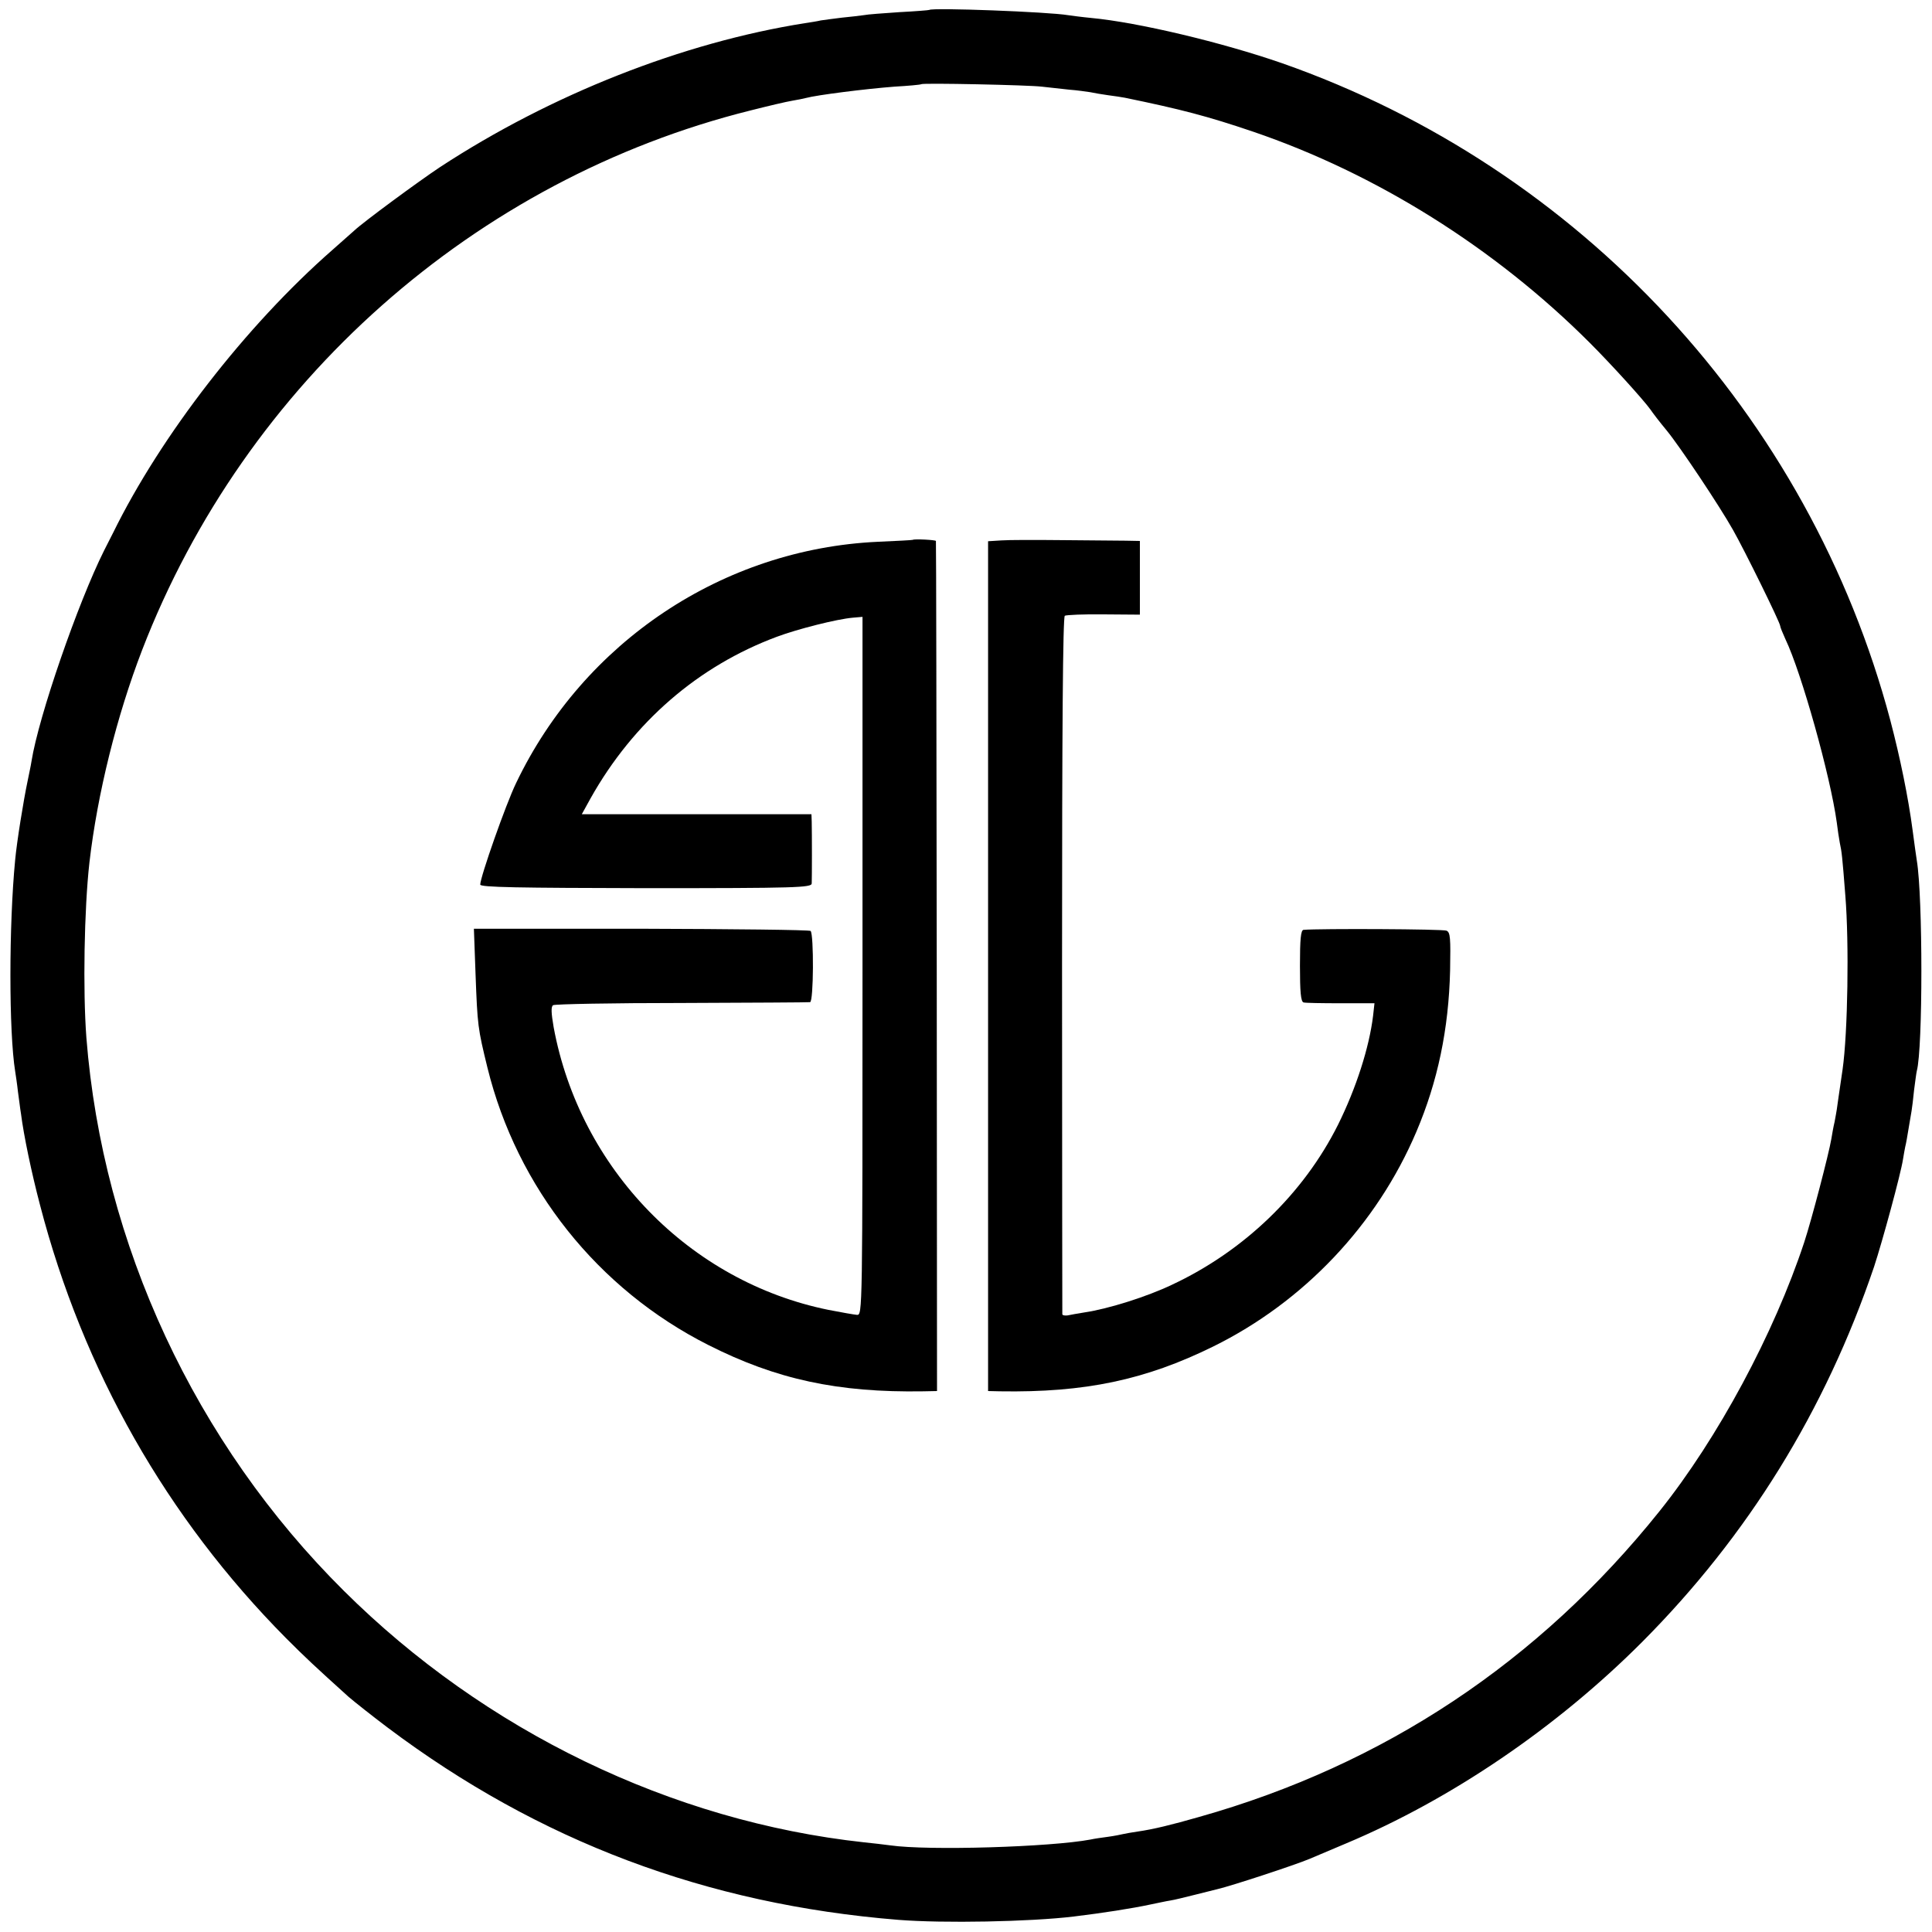
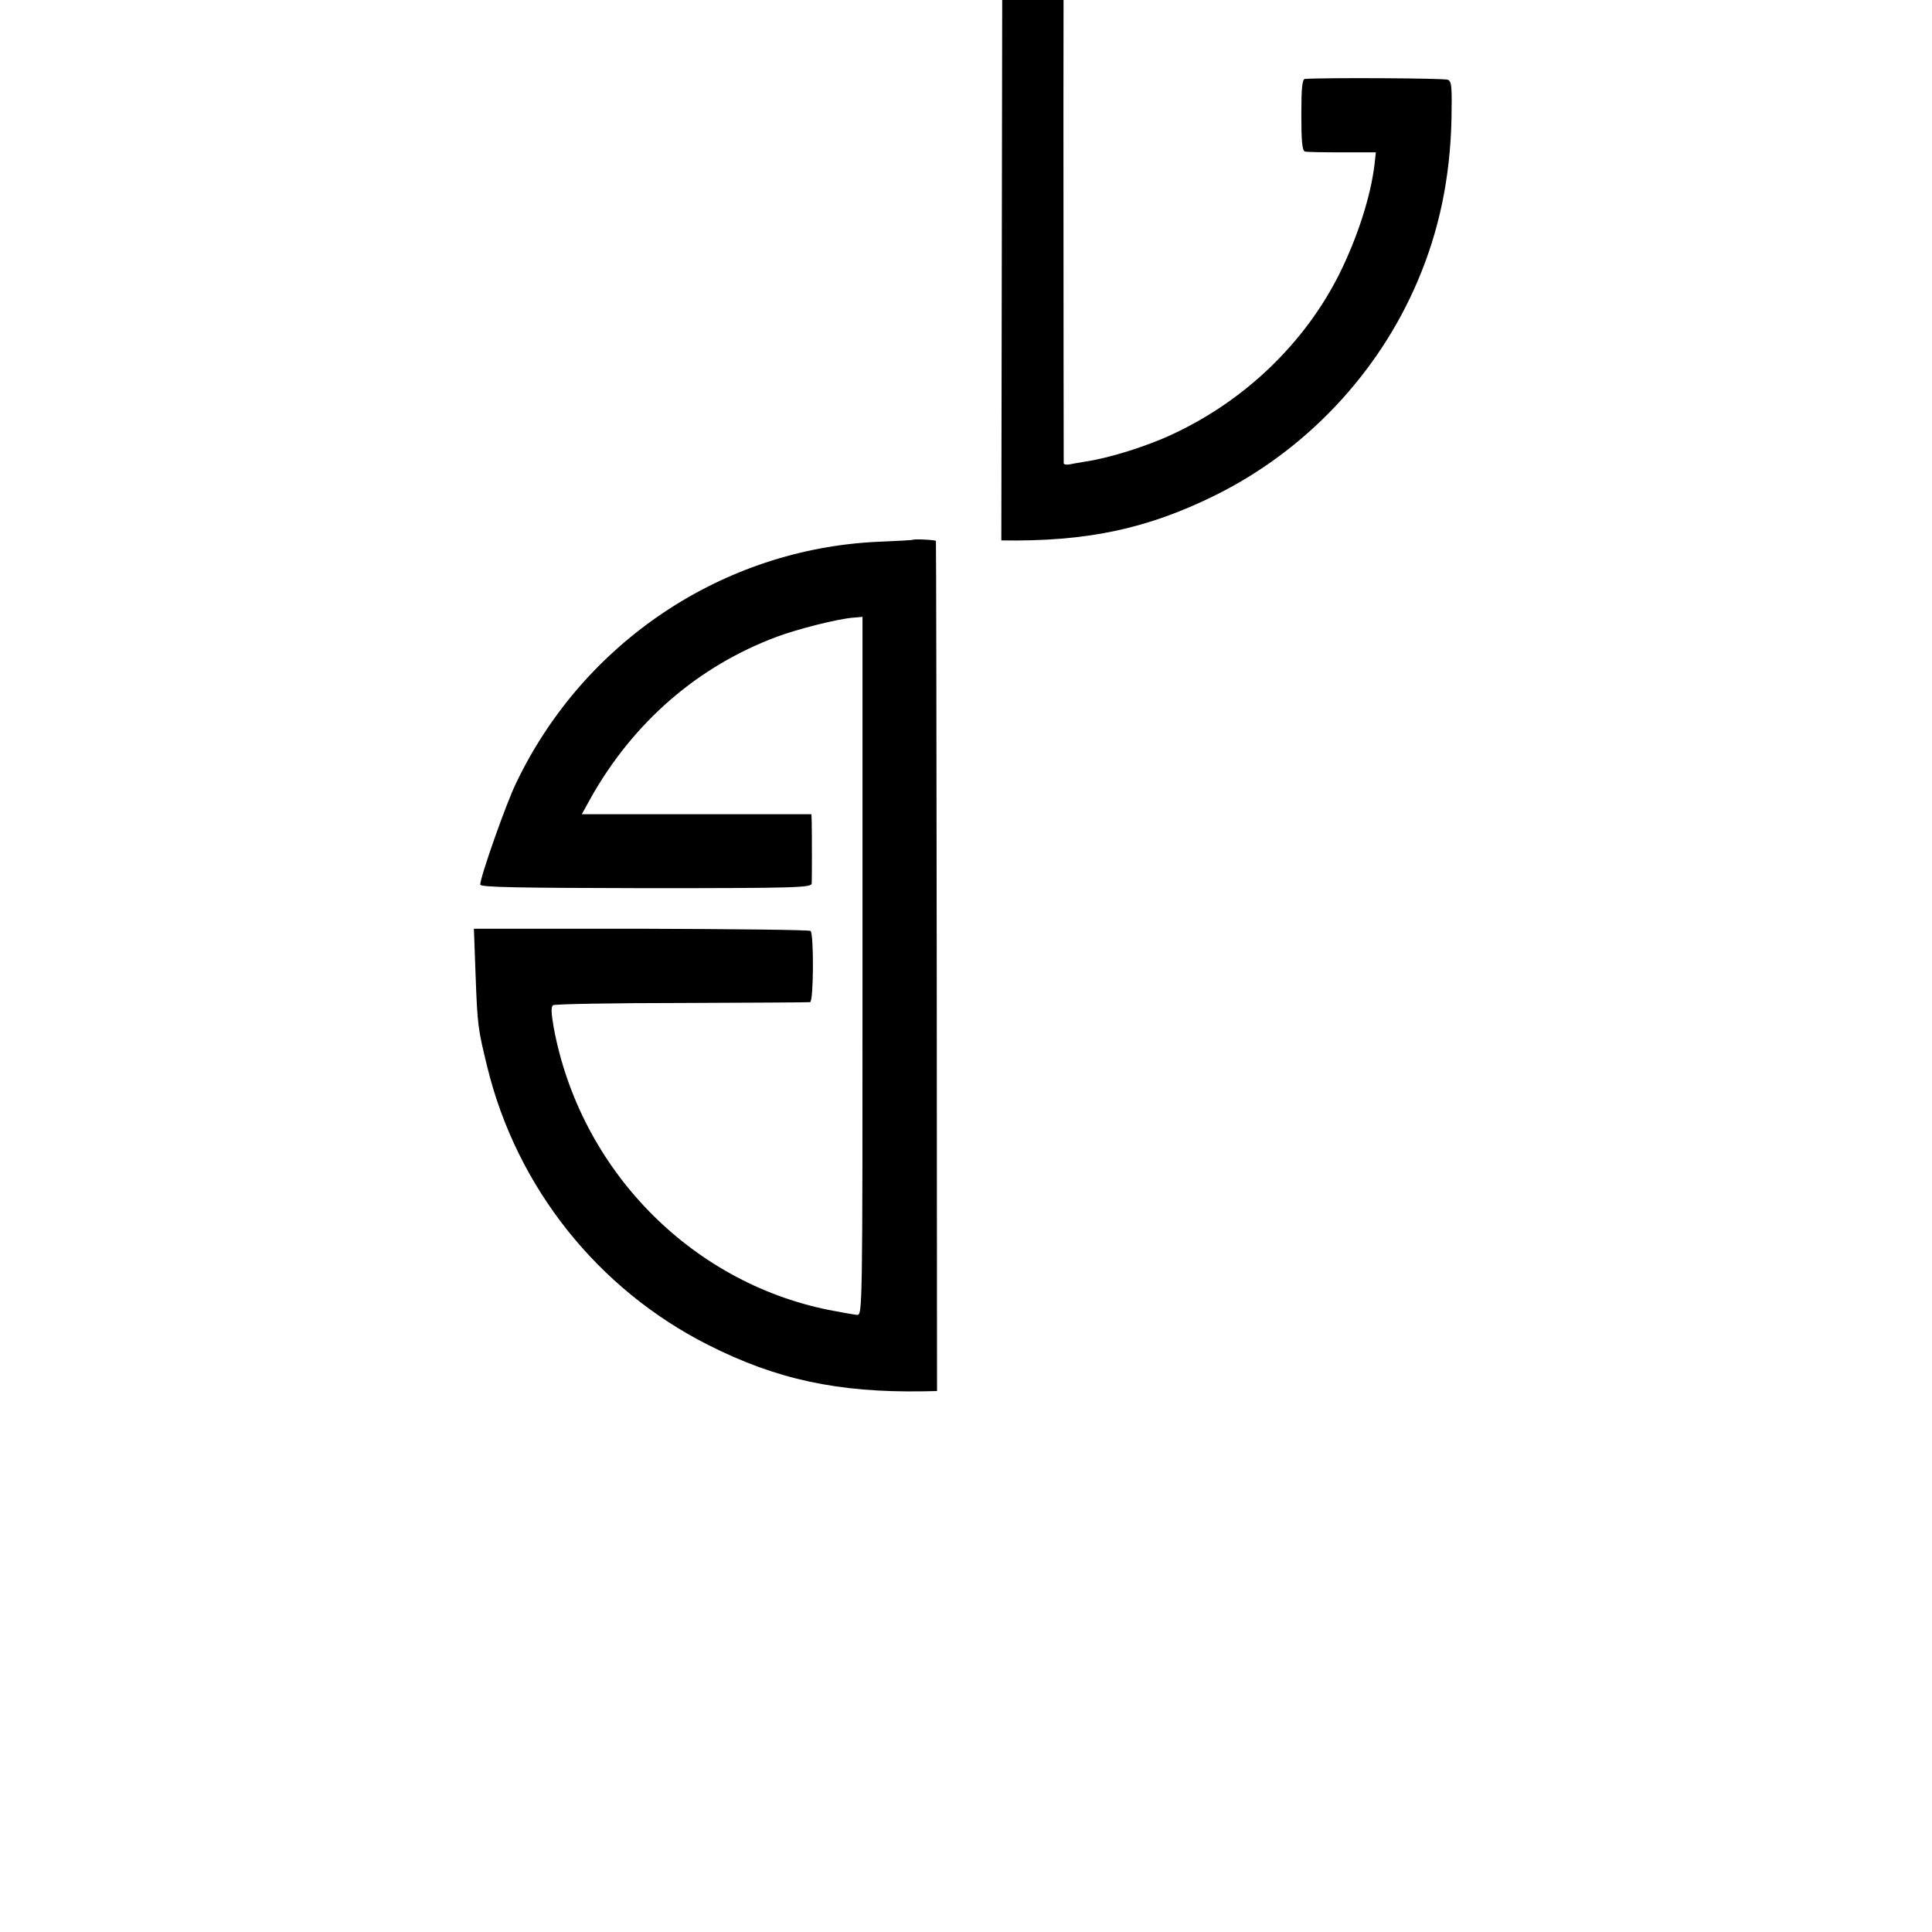
<svg xmlns="http://www.w3.org/2000/svg" version="1.0" width="700pt" height="700pt" viewBox="0 0 700 700" preserveAspectRatio="xMidYMid meet">
  <g transform="translate(0,700) scale(0.1,-0.1)" fill="#000000" stroke="none">
-     <path d="M3367 6964 c-1 -1 -50 -5 -108 -8 -58 -4 -116 -8 -130 -11 -13 -2 -49 -6 -79 -9 -30 -4 -65 -8 -76 -10 -12 -3 -38 -7 -58 -10 -442 -70 -919 -258 -1321 -521 -77 -51 -278 -199 -311 -230 -6 -5 -42 -37 -79 -70 -314 -275 -622 -673 -795 -1025 -4 -8 -19 -37 -33 -65 -94 -188 -237 -600 -263 -764 -2 -14 -9 -46 -14 -71 -15 -71 -39 -220 -45 -285 -23 -237 -23 -624 0 -767 2 -13 7 -45 10 -73 4 -27 8 -63 11 -80 10 -79 38 -213 69 -331 156 -600 459 -1133 891 -1569 72 -72 103 -101 227 -213 21 -18 84 -68 141 -111 548 -412 1156 -641 1851 -697 163 -13 477 -7 635 12 107 13 210 29 280 44 25 5 56 12 70 14 14 2 54 12 90 21 36 9 72 18 80 20 52 12 283 88 335 110 17 7 75 32 130 55 382 160 766 421 1076 732 382 384 662 836 839 1358 30 91 97 337 105 390 2 14 6 34 8 45 3 11 8 40 12 65 4 25 9 54 11 65 2 11 6 45 9 75 4 30 8 62 10 70 22 81 22 630 0 762 -2 13 -9 61 -15 108 -16 122 -46 267 -81 400 -294 1107 -1123 2002 -2204 2381 -216 75 -521 148 -692 164 -32 3 -69 8 -83 10 -70 12 -492 28 -503 19z m408 -278 c28 -3 73 -8 100 -11 28 -2 61 -7 75 -9 14 -3 43 -8 65 -11 23 -3 50 -7 60 -9 204 -42 300 -67 465 -123 446 -152 876 -421 1220 -765 79 -79 195 -207 220 -242 8 -12 34 -46 59 -76 49 -60 191 -273 240 -360 41 -72 171 -336 171 -348 0 -4 9 -26 19 -48 58 -121 163 -496 186 -664 3 -25 8 -58 11 -74 7 -32 9 -49 20 -191 14 -172 9 -496 -10 -630 -15 -100 -19 -132 -21 -145 -1 -8 -5 -28 -8 -45 -4 -16 -9 -45 -12 -63 -9 -53 -71 -291 -98 -373 -109 -330 -312 -709 -524 -974 -437 -546 -998 -919 -1668 -1108 -101 -29 -167 -45 -223 -53 -20 -3 -44 -7 -52 -9 -8 -2 -33 -7 -55 -10 -23 -3 -51 -7 -64 -10 -143 -27 -587 -41 -726 -21 -22 3 -65 8 -95 11 -697 76 -1373 403 -1884 911 -539 535 -874 1255 -933 2004 -13 172 -8 466 11 635 29 250 99 531 191 770 374 969 1205 1706 2205 1955 63 16 131 32 150 35 19 3 42 8 50 10 41 11 216 33 320 41 52 3 96 7 98 9 5 5 390 -3 437 -9z" />
    <path d="M3307 5044 c-1 -1 -58 -4 -127 -7 -560 -26 -1065 -362 -1310 -874 -37 -76 -130 -341 -130 -368 0 -10 139 -12 600 -13 547 0 600 2 601 17 1 19 1 183 0 224 l-1 27 -416 0 -416 0 32 58 c155 276 390 479 675 585 75 28 217 64 275 69 l35 3 0 -1265 c0 -1259 0 -1265 -20 -1264 -11 1 -57 9 -103 18 -503 102 -901 511 -996 1024 -9 52 -10 75 -2 80 6 4 216 8 466 8 250 1 460 2 465 3 13 1 14 245 2 258 -4 4 -280 7 -614 8 l-606 0 6 -165 c7 -186 8 -195 43 -338 107 -435 400 -803 800 -1005 247 -125 470 -173 779 -168 l50 1 -1 1537 c-1 846 -2 1540 -3 1543 -1 4 -79 8 -84 4z" />
-     <path d="M3628 5042 l-48 -3 0 -1540 0 -1539 43 -1 c308 -5 526 41 772 162 329 162 594 442 737 779 77 181 117 371 122 584 2 117 1 138 -13 144 -12 6 -458 8 -518 3 -10 -1 -13 -34 -13 -130 0 -94 3 -130 13 -133 6 -2 67 -3 135 -3 l122 0 -5 -45 c-14 -116 -62 -264 -127 -395 -125 -250 -341 -458 -602 -580 -90 -43 -229 -87 -316 -100 -25 -4 -53 -9 -62 -11 -10 -1 -18 0 -19 4 0 4 -1 573 -1 1266 0 857 3 1260 10 1265 5 3 69 6 141 5 l131 -1 0 134 0 133 -52 1 c-29 0 -132 1 -228 2 -96 1 -196 1 -222 -1z" />
+     <path d="M3628 5042 c308 -5 526 41 772 162 329 162 594 442 737 779 77 181 117 371 122 584 2 117 1 138 -13 144 -12 6 -458 8 -518 3 -10 -1 -13 -34 -13 -130 0 -94 3 -130 13 -133 6 -2 67 -3 135 -3 l122 0 -5 -45 c-14 -116 -62 -264 -127 -395 -125 -250 -341 -458 -602 -580 -90 -43 -229 -87 -316 -100 -25 -4 -53 -9 -62 -11 -10 -1 -18 0 -19 4 0 4 -1 573 -1 1266 0 857 3 1260 10 1265 5 3 69 6 141 5 l131 -1 0 134 0 133 -52 1 c-29 0 -132 1 -228 2 -96 1 -196 1 -222 -1z" />
  </g>
</svg>